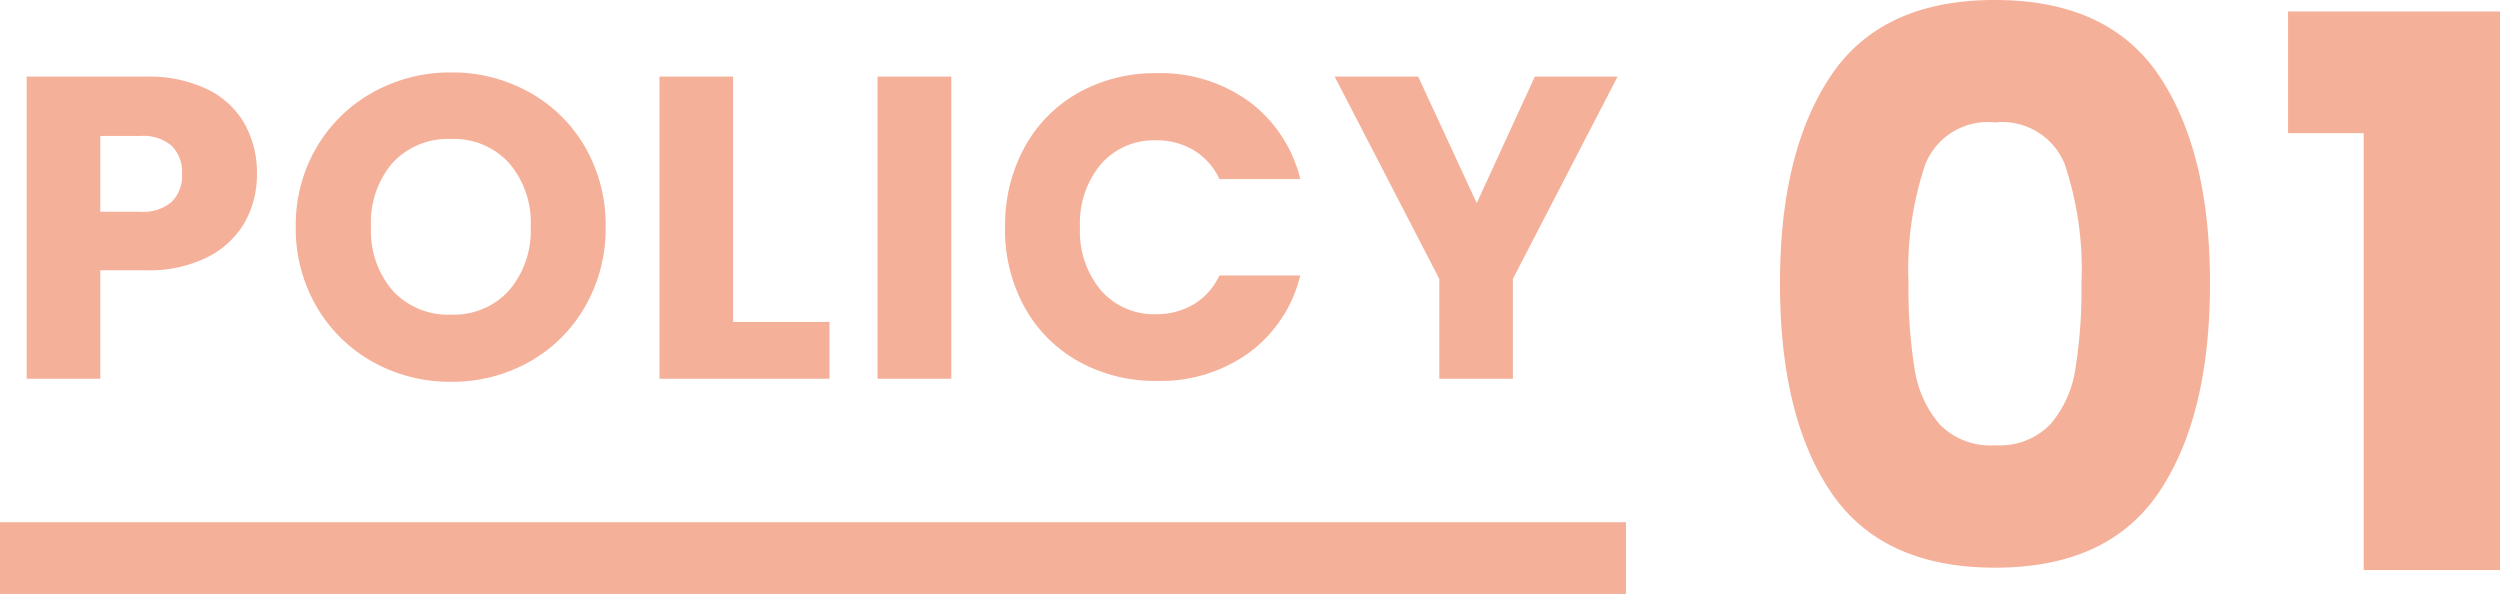
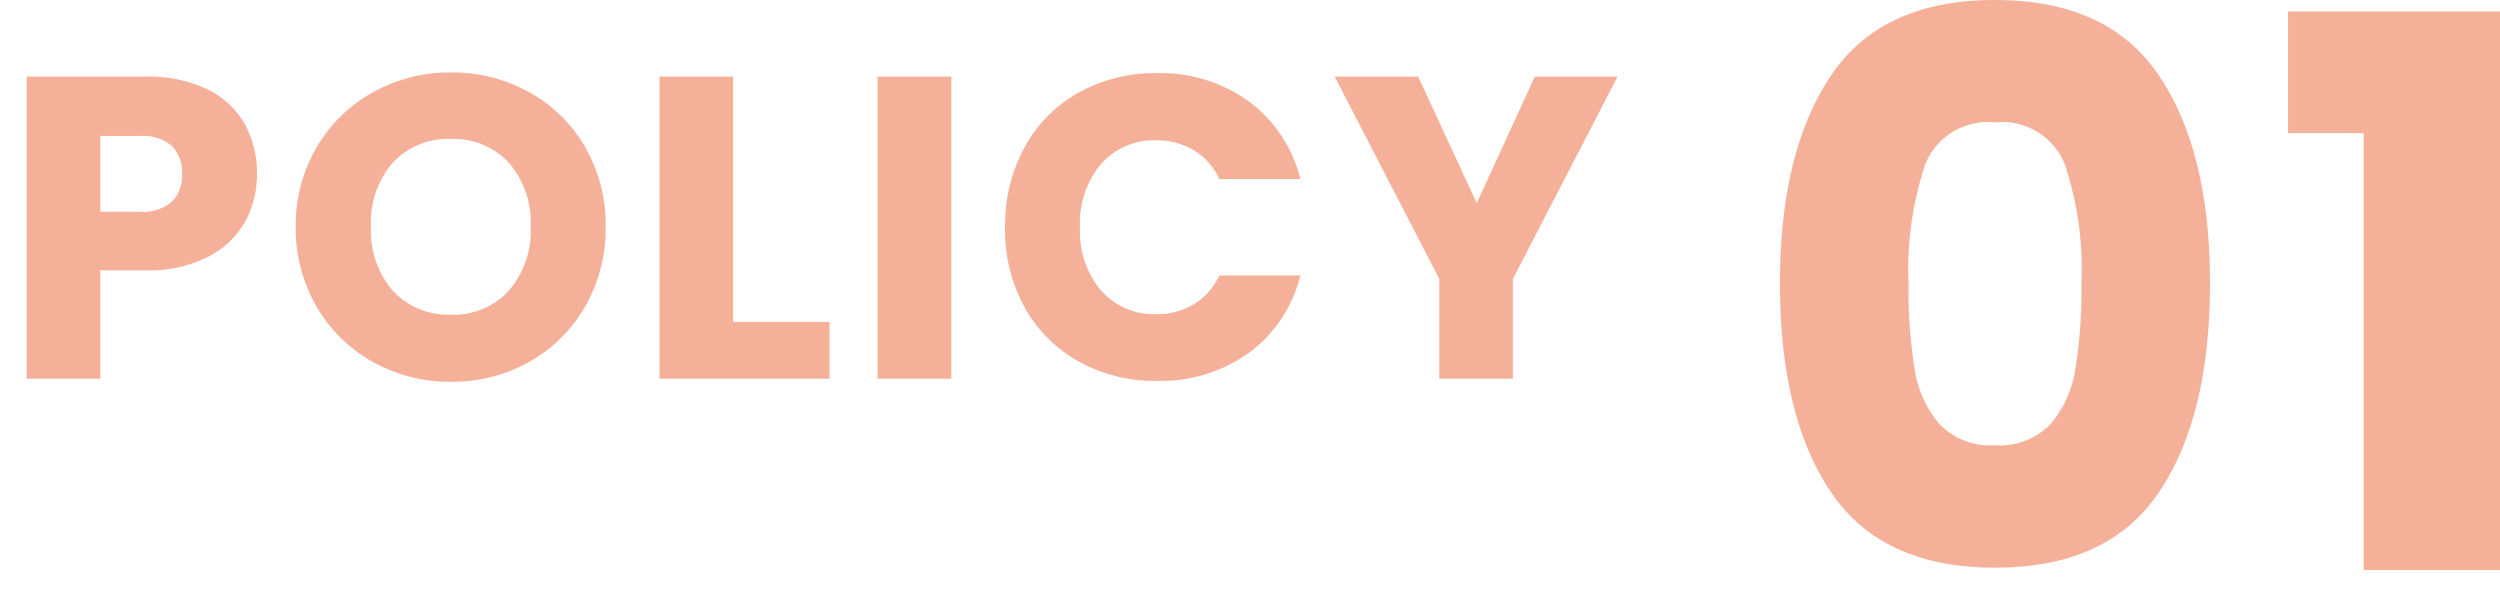
<svg xmlns="http://www.w3.org/2000/svg" width="104.552" height="24.84" viewBox="0 0 104.552 24.84">
  <g id="グループ_5519" data-name="グループ 5519" transform="translate(-780 -3120.675)">
    <path id="パス_9259" data-name="パス 9259" d="M10.746-8.568a4.069,4.069,0,0,1-.5,2.007A3.706,3.706,0,0,1,8.694-5.094,5.45,5.45,0,0,1,6.1-4.536H4.194V0H1.116V-12.636H6.1a5.674,5.674,0,0,1,2.556.522,3.588,3.588,0,0,1,1.566,1.44A4.185,4.185,0,0,1,10.746-8.568ZM5.868-6.984A1.836,1.836,0,0,0,7.182-7.4a1.544,1.544,0,0,0,.432-1.17,1.544,1.544,0,0,0-.432-1.17,1.836,1.836,0,0,0-1.314-.414H4.194v3.168Zm13,7.11A6.6,6.6,0,0,1,15.6-.7a6.19,6.19,0,0,1-2.358-2.313,6.464,6.464,0,0,1-.873-3.339,6.416,6.416,0,0,1,.873-3.33,6.209,6.209,0,0,1,2.358-2.3,6.6,6.6,0,0,1,3.267-.828,6.6,6.6,0,0,1,3.267.828,6.079,6.079,0,0,1,2.34,2.3,6.521,6.521,0,0,1,.855,3.33,6.517,6.517,0,0,1-.864,3.339A6.143,6.143,0,0,1,22.122-.7,6.545,6.545,0,0,1,18.864.126Zm0-2.808A3.1,3.1,0,0,0,21.285-3.69a3.827,3.827,0,0,0,.909-2.664,3.819,3.819,0,0,0-.909-2.673,3.114,3.114,0,0,0-2.421-1,3.15,3.15,0,0,0-2.439.99,3.812,3.812,0,0,0-.909,2.682,3.819,3.819,0,0,0,.909,2.673A3.136,3.136,0,0,0,18.864-2.682Zm11.79.306h4.032V0h-7.11V-12.636h3.078Zm9.126-10.26V0H36.7V-12.636Zm2.25,6.3a6.792,6.792,0,0,1,.81-3.339A5.789,5.789,0,0,1,45.1-11.961a6.558,6.558,0,0,1,3.285-.819,6.285,6.285,0,0,1,3.852,1.188,5.705,5.705,0,0,1,2.142,3.24H50.994a2.733,2.733,0,0,0-1.071-1.206,3.011,3.011,0,0,0-1.575-.414,2.94,2.94,0,0,0-2.3.99,3.831,3.831,0,0,0-.882,2.646,3.831,3.831,0,0,0,.882,2.646,2.94,2.94,0,0,0,2.3.99,3.011,3.011,0,0,0,1.575-.414A2.733,2.733,0,0,0,50.994-4.32h3.384a5.664,5.664,0,0,1-2.142,3.231A6.319,6.319,0,0,1,48.384.09,6.558,6.558,0,0,1,45.1-.729,5.805,5.805,0,0,1,42.84-3.006,6.741,6.741,0,0,1,42.03-6.336Zm25.614-6.3L63.27-4.176V0H60.192V-4.176l-4.374-8.46H59.31l2.448,5.292,2.43-5.292Z" transform="translate(780 3136.515)" fill="#f5b099" />
    <path id="パス_9260" data-name="パス 9260" d="M1.44-12q0-5.5,2.128-8.672t6.864-3.168q4.736,0,6.864,3.168T19.424-12q0,5.568-2.128,8.736T10.432-.1Q5.7-.1,3.568-3.264T1.44-12Zm12.608,0a13.8,13.8,0,0,0-.7-4.976,2.816,2.816,0,0,0-2.912-1.744A2.816,2.816,0,0,0,7.52-16.976,13.8,13.8,0,0,0,6.816-12a20.92,20.92,0,0,0,.256,3.6,4.606,4.606,0,0,0,1.04,2.3,2.946,2.946,0,0,0,2.32.88,2.946,2.946,0,0,0,2.32-.88,4.607,4.607,0,0,0,1.04-2.3A20.92,20.92,0,0,0,14.048-12Zm8.64-6.272V-23.36h8.864V0h-5.7V-18.272Z" transform="translate(853 3144.515)" fill="#f5b099" />
-     <path id="パス_9261" data-name="パス 9261" d="M0,0H68V3H0Z" transform="translate(780 3142.515)" fill="#f5b099" />
  </g>
</svg>